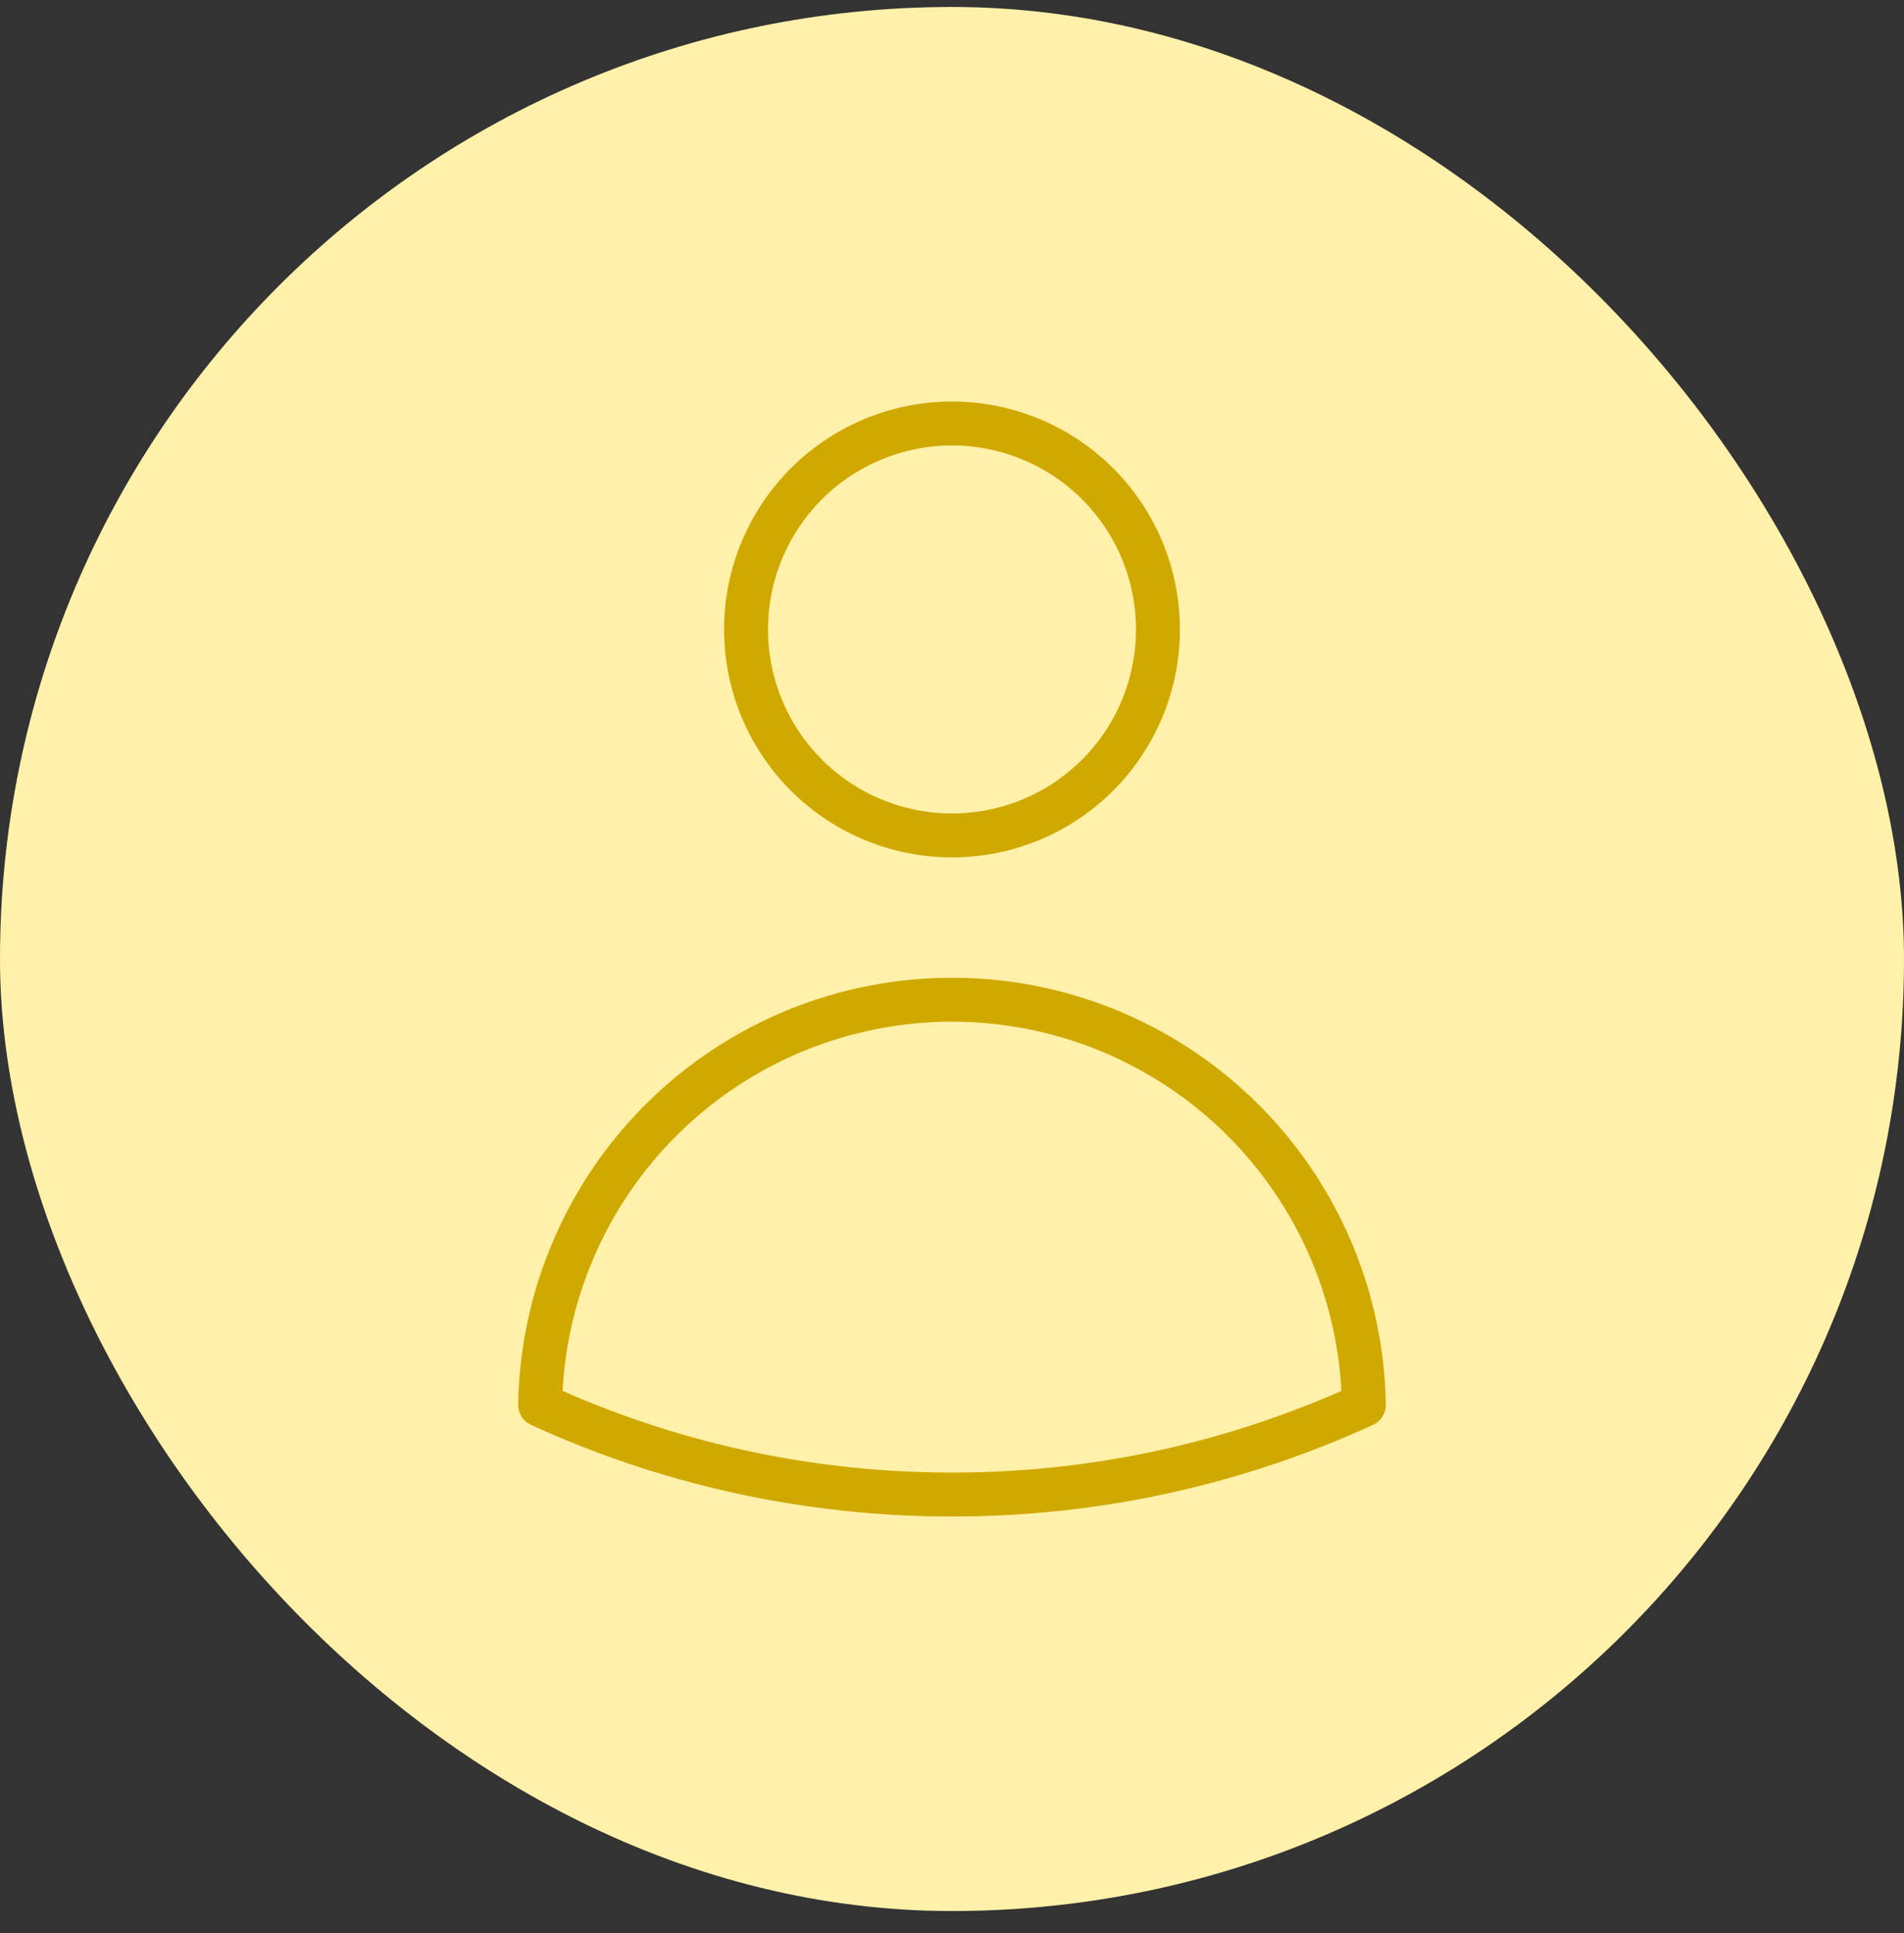
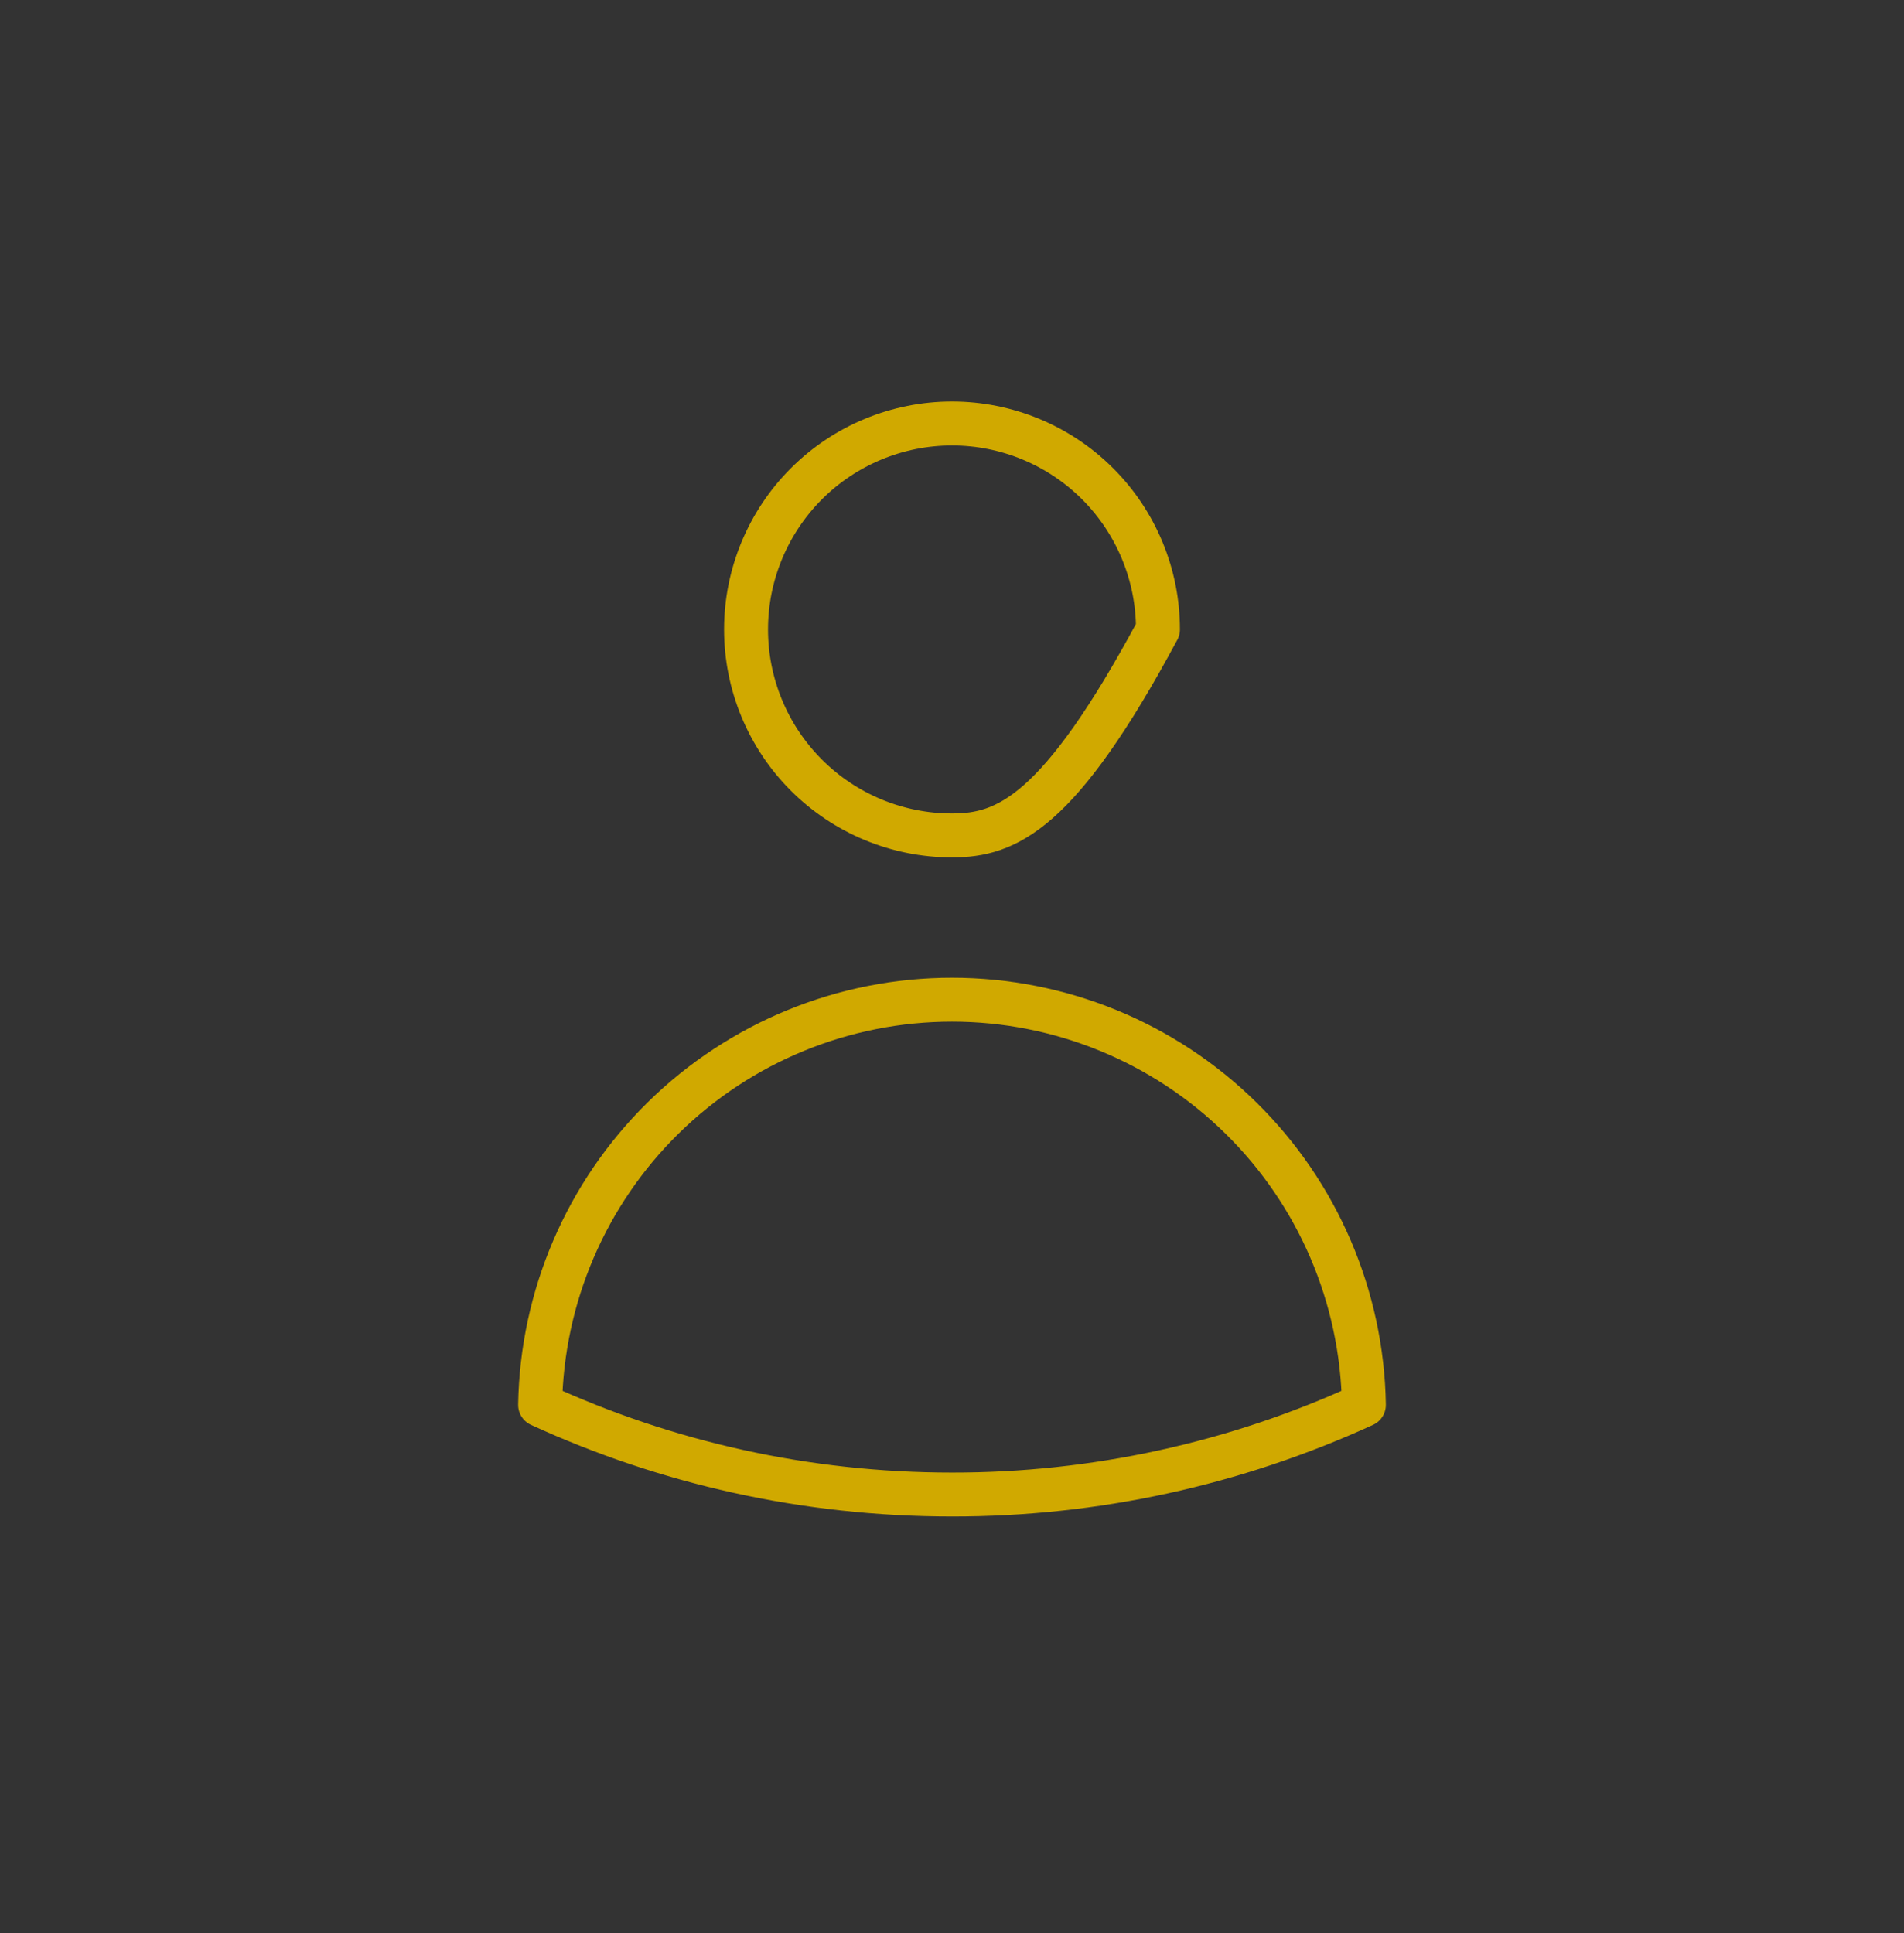
<svg xmlns="http://www.w3.org/2000/svg" width="65" height="66" viewBox="0 0 65 66" fill="none">
  <rect x="0" y="0" width="65" height="66" fill="#333333" stroke="none" />
-   <rect y="0.238" width="65" height="65" rx="32.5" fill="#FFF1AA" />
-   <path d="M39.531 21.488C39.531 23.353 38.791 25.142 37.472 26.46C36.153 27.779 34.365 28.52 32.5 28.52C30.635 28.52 28.847 27.779 27.528 26.46C26.21 25.142 25.469 23.353 25.469 21.488C25.469 19.623 26.21 17.835 27.528 16.516C28.847 15.198 30.635 14.457 32.5 14.457C34.365 14.457 36.153 15.198 37.472 16.516C38.791 17.835 39.531 19.623 39.531 21.488ZM18.439 47.959C18.5 44.27 20.008 40.752 22.638 38.165C25.268 35.577 28.81 34.127 32.5 34.127C36.19 34.127 39.732 35.577 42.362 38.165C44.993 40.752 46.501 44.27 46.561 47.959C42.15 49.982 37.353 51.026 32.5 51.02C27.483 51.02 22.72 49.925 18.439 47.959Z" stroke="#D0A900" stroke-width="1.5" stroke-linecap="round" stroke-linejoin="round" />
+   <path d="M39.531 21.488C36.153 27.779 34.365 28.52 32.5 28.52C30.635 28.52 28.847 27.779 27.528 26.46C26.21 25.142 25.469 23.353 25.469 21.488C25.469 19.623 26.21 17.835 27.528 16.516C28.847 15.198 30.635 14.457 32.5 14.457C34.365 14.457 36.153 15.198 37.472 16.516C38.791 17.835 39.531 19.623 39.531 21.488ZM18.439 47.959C18.5 44.27 20.008 40.752 22.638 38.165C25.268 35.577 28.81 34.127 32.5 34.127C36.19 34.127 39.732 35.577 42.362 38.165C44.993 40.752 46.501 44.27 46.561 47.959C42.15 49.982 37.353 51.026 32.5 51.02C27.483 51.02 22.72 49.925 18.439 47.959Z" stroke="#D0A900" stroke-width="1.5" stroke-linecap="round" stroke-linejoin="round" />
</svg>